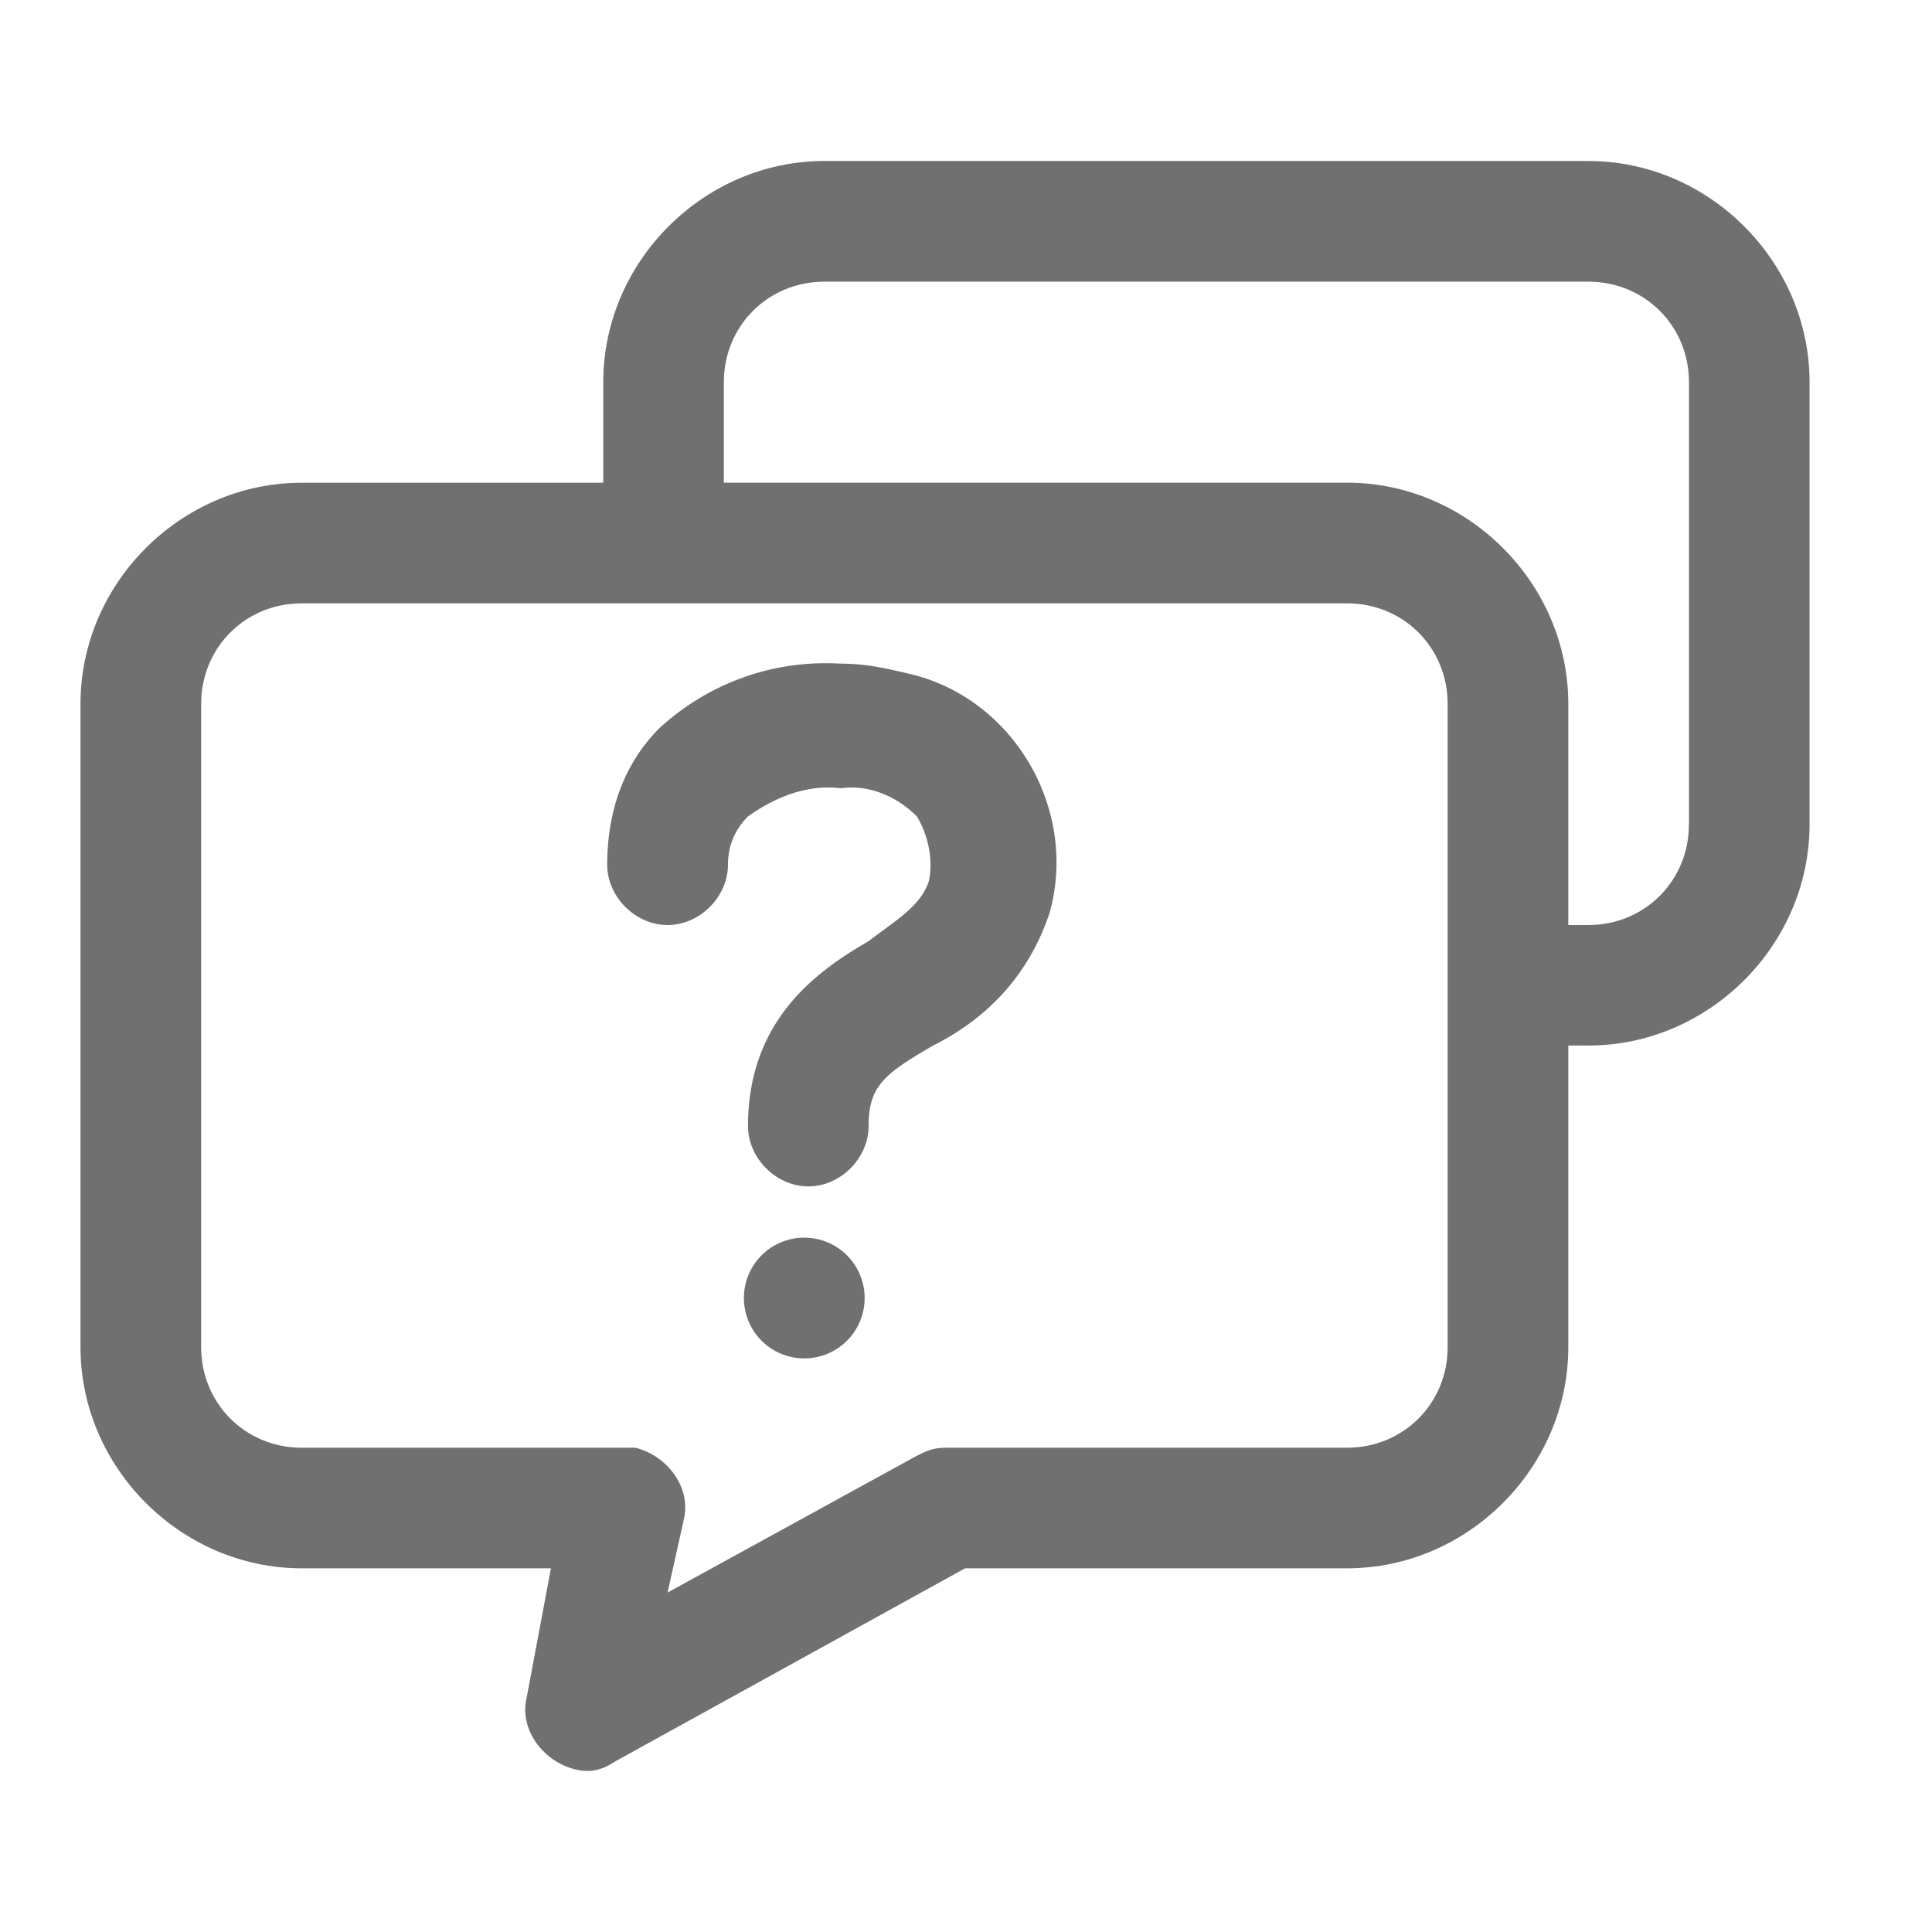
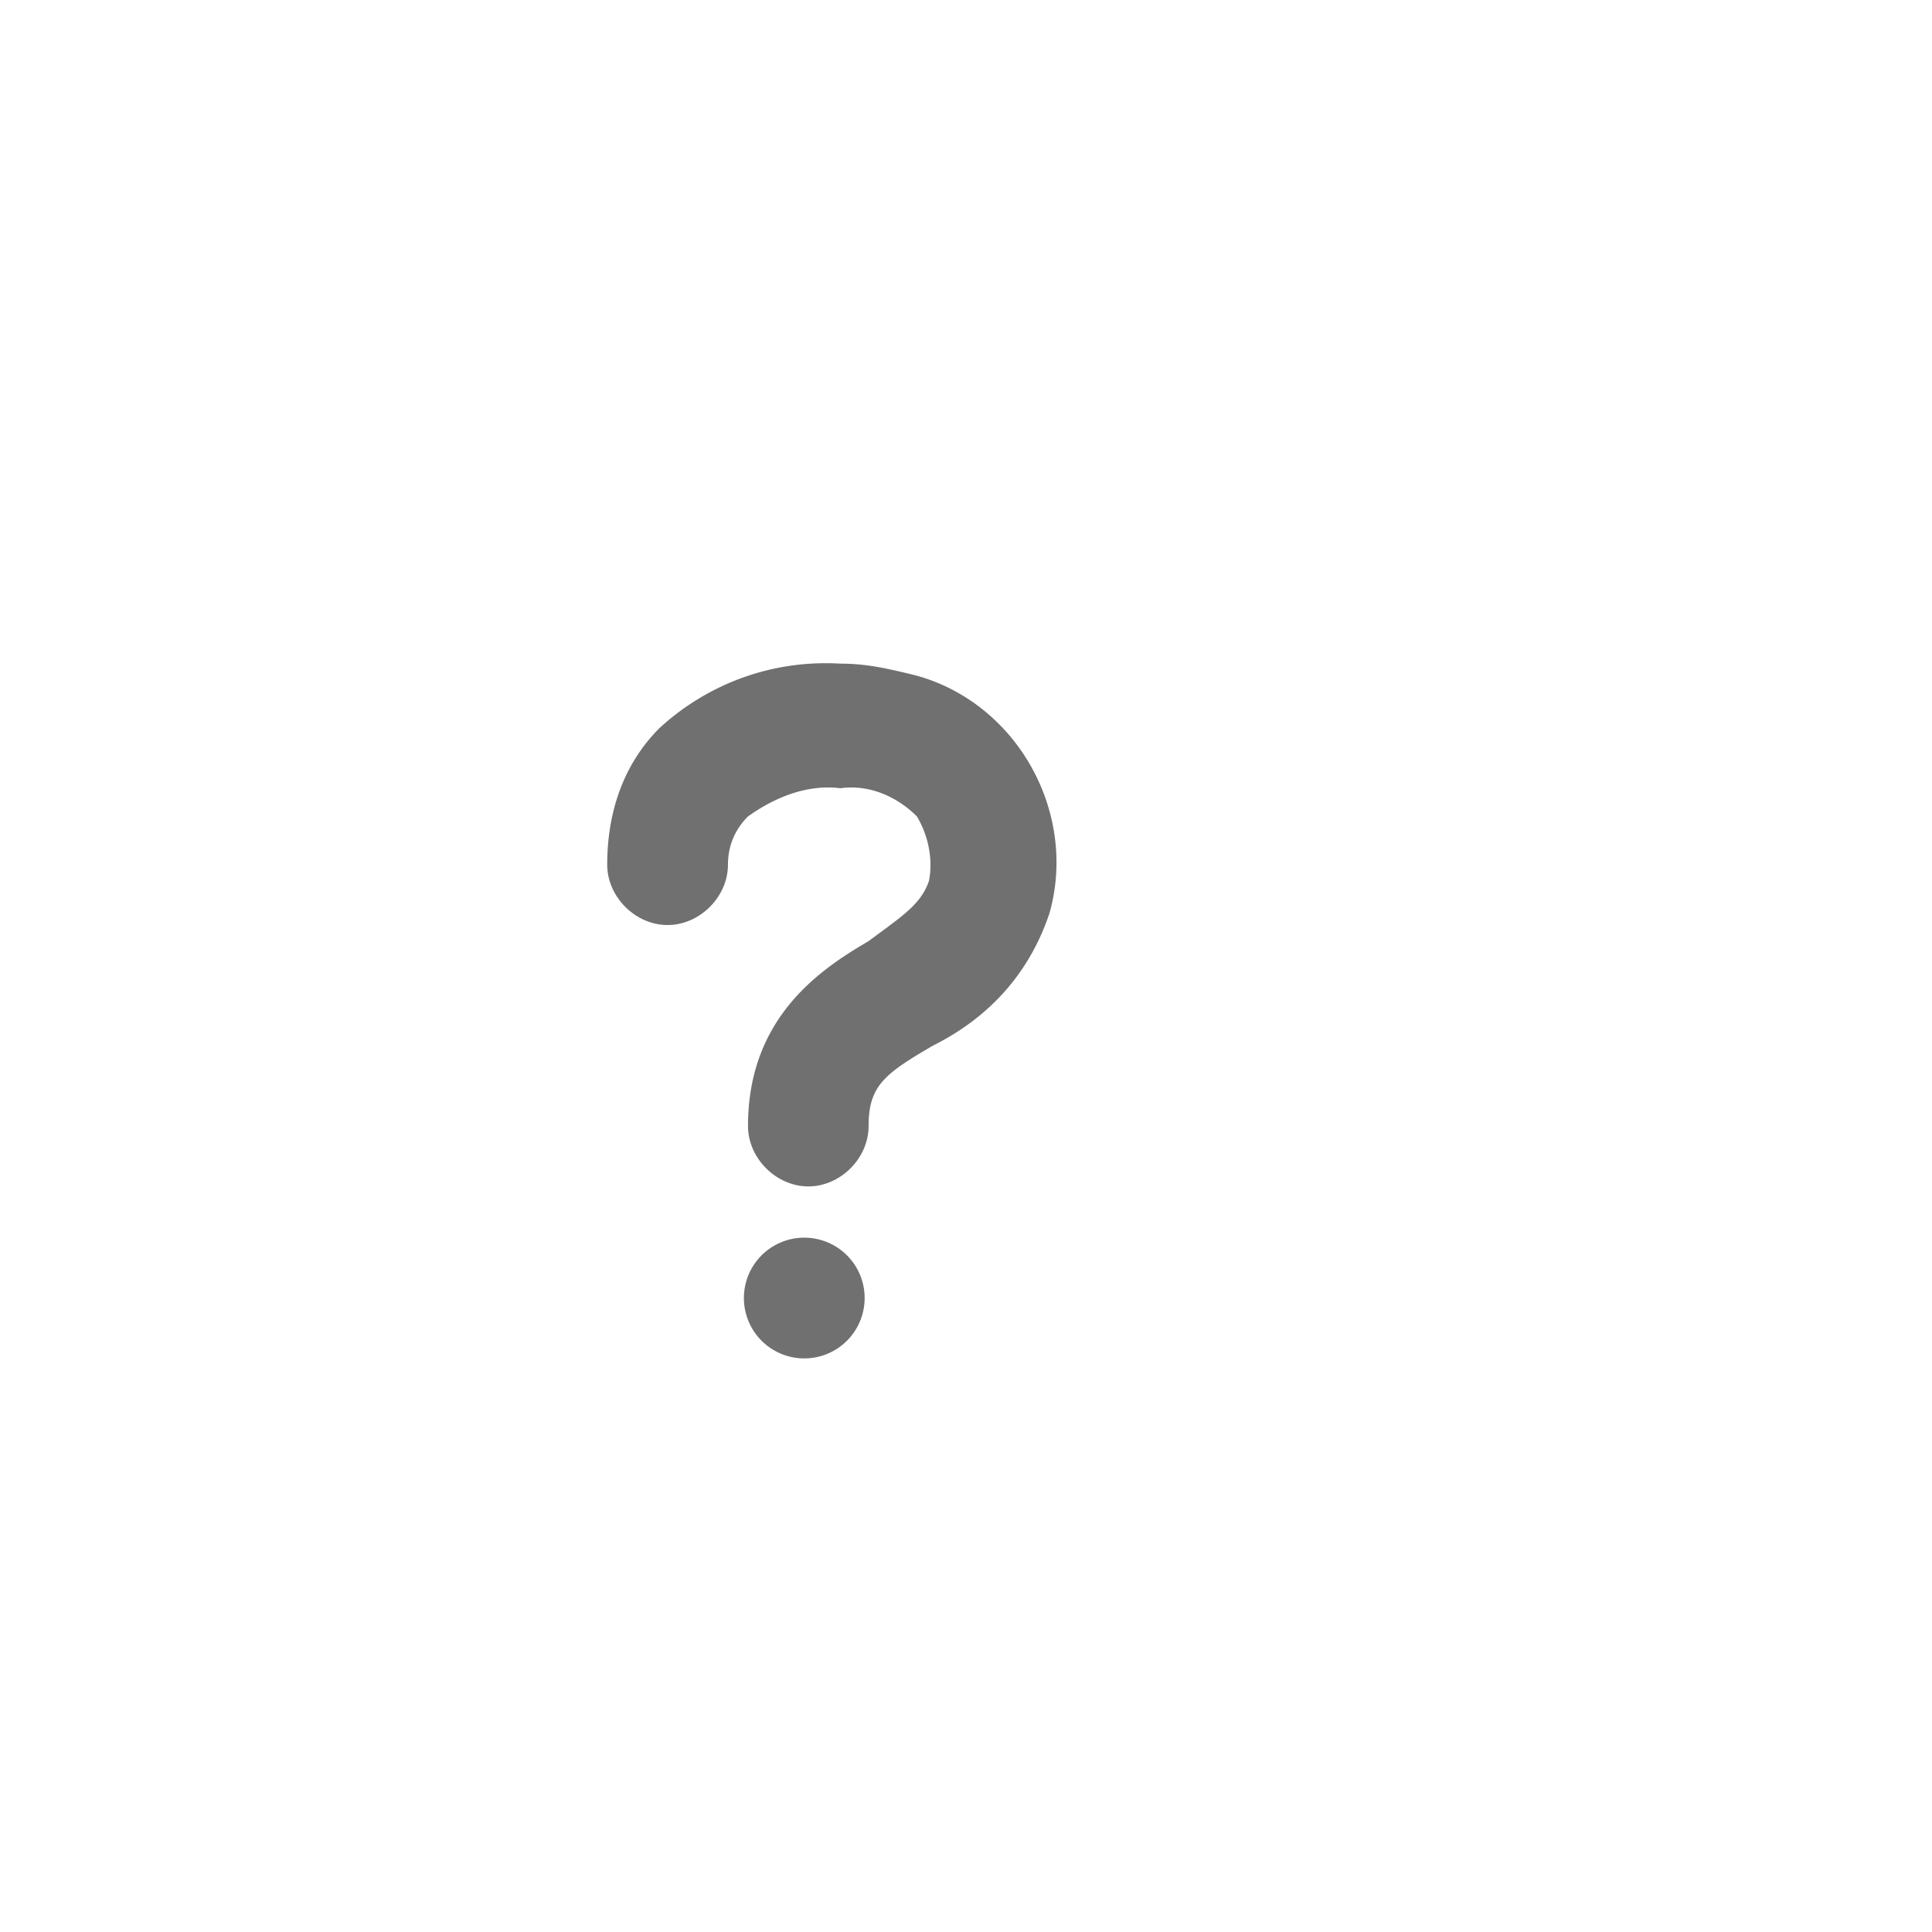
<svg xmlns="http://www.w3.org/2000/svg" t="1739959135968" class="icon" viewBox="0 0 1024 1024" version="1.1" p-id="10077" width="200" height="200">
-   <path d="M841.899 85.333H436.907C372.992 85.333 319.744 138.624 319.744 202.539v53.333H159.872C96 255.829 42.667 309.077 42.667 372.992v341.035c0 63.915 53.291 117.205 117.205 117.205h132.139l-12.8 68.181c-4.267 17.067 8.533 34.133 25.6 38.4 8.533 2.133 14.933 0 21.333-4.267l185.387-102.315h202.496c63.915 0 117.205-53.291 117.205-117.205v-159.872h10.667c63.915 0 117.205-53.291 117.205-117.205V202.539C959.104 138.667 905.813 85.333 841.899 85.333z m-74.624 628.736c0 29.824-23.467 53.248-53.248 53.248h-213.163c-6.4 0-10.667 2.133-14.933 4.267l-132.096 72.491 8.533-38.4c4.267-17.067-8.533-34.091-25.6-38.357H159.872c-29.824 0-53.248-23.467-53.248-53.248V373.035c0-29.824 23.424-53.248 53.248-53.248h554.155c29.824 0 53.248 23.467 53.248 53.248v341.035z m127.872-277.077c0 29.867-23.424 53.291-53.248 53.291h-10.667V373.035c0-63.915-53.291-117.205-117.205-117.205H383.659V202.539c0-29.824 23.467-53.248 53.291-53.248h404.907c29.867 0 53.333 23.424 53.333 53.248v234.453z" fill="#707070" p-id="10078" data-spm-anchor-id="a313x.search_index.0.i3.4ab83a81QxJJ3W" class="selected" />
  <path d="M445.44 351.744c-36.181-2.133-70.315 10.667-95.872 34.133-19.2 19.157-27.733 44.715-27.733 72.405 0 17.067 14.933 32 32 32s32-14.933 32-32c0-10.667 4.224-19.2 10.624-25.557 14.933-10.667 32-17.067 49.024-14.933 14.933-2.133 29.867 4.267 40.491 14.933 6.4 10.667 8.533 23.467 6.4 34.133-4.267 12.757-14.933 19.157-32 31.957-25.557 14.933-63.915 40.491-63.915 98.005 0 17.067 14.933 32 32 32 17.024 0 31.915-14.933 31.915-32 0-21.333 8.533-27.733 34.133-42.624 29.824-14.933 51.115-38.357 61.781-70.315 14.933-53.291-17.067-110.848-70.315-125.739-17.067-4.267-27.733-6.4-40.533-6.4z m-51.115 334.592a32 32 0 1 0 63.915 0 32 32 0 0 0-63.915 0z" fill="#707070" p-id="10079" data-spm-anchor-id="a313x.search_index.0.i4.4ab83a81QxJJ3W" class="selected" />
</svg>